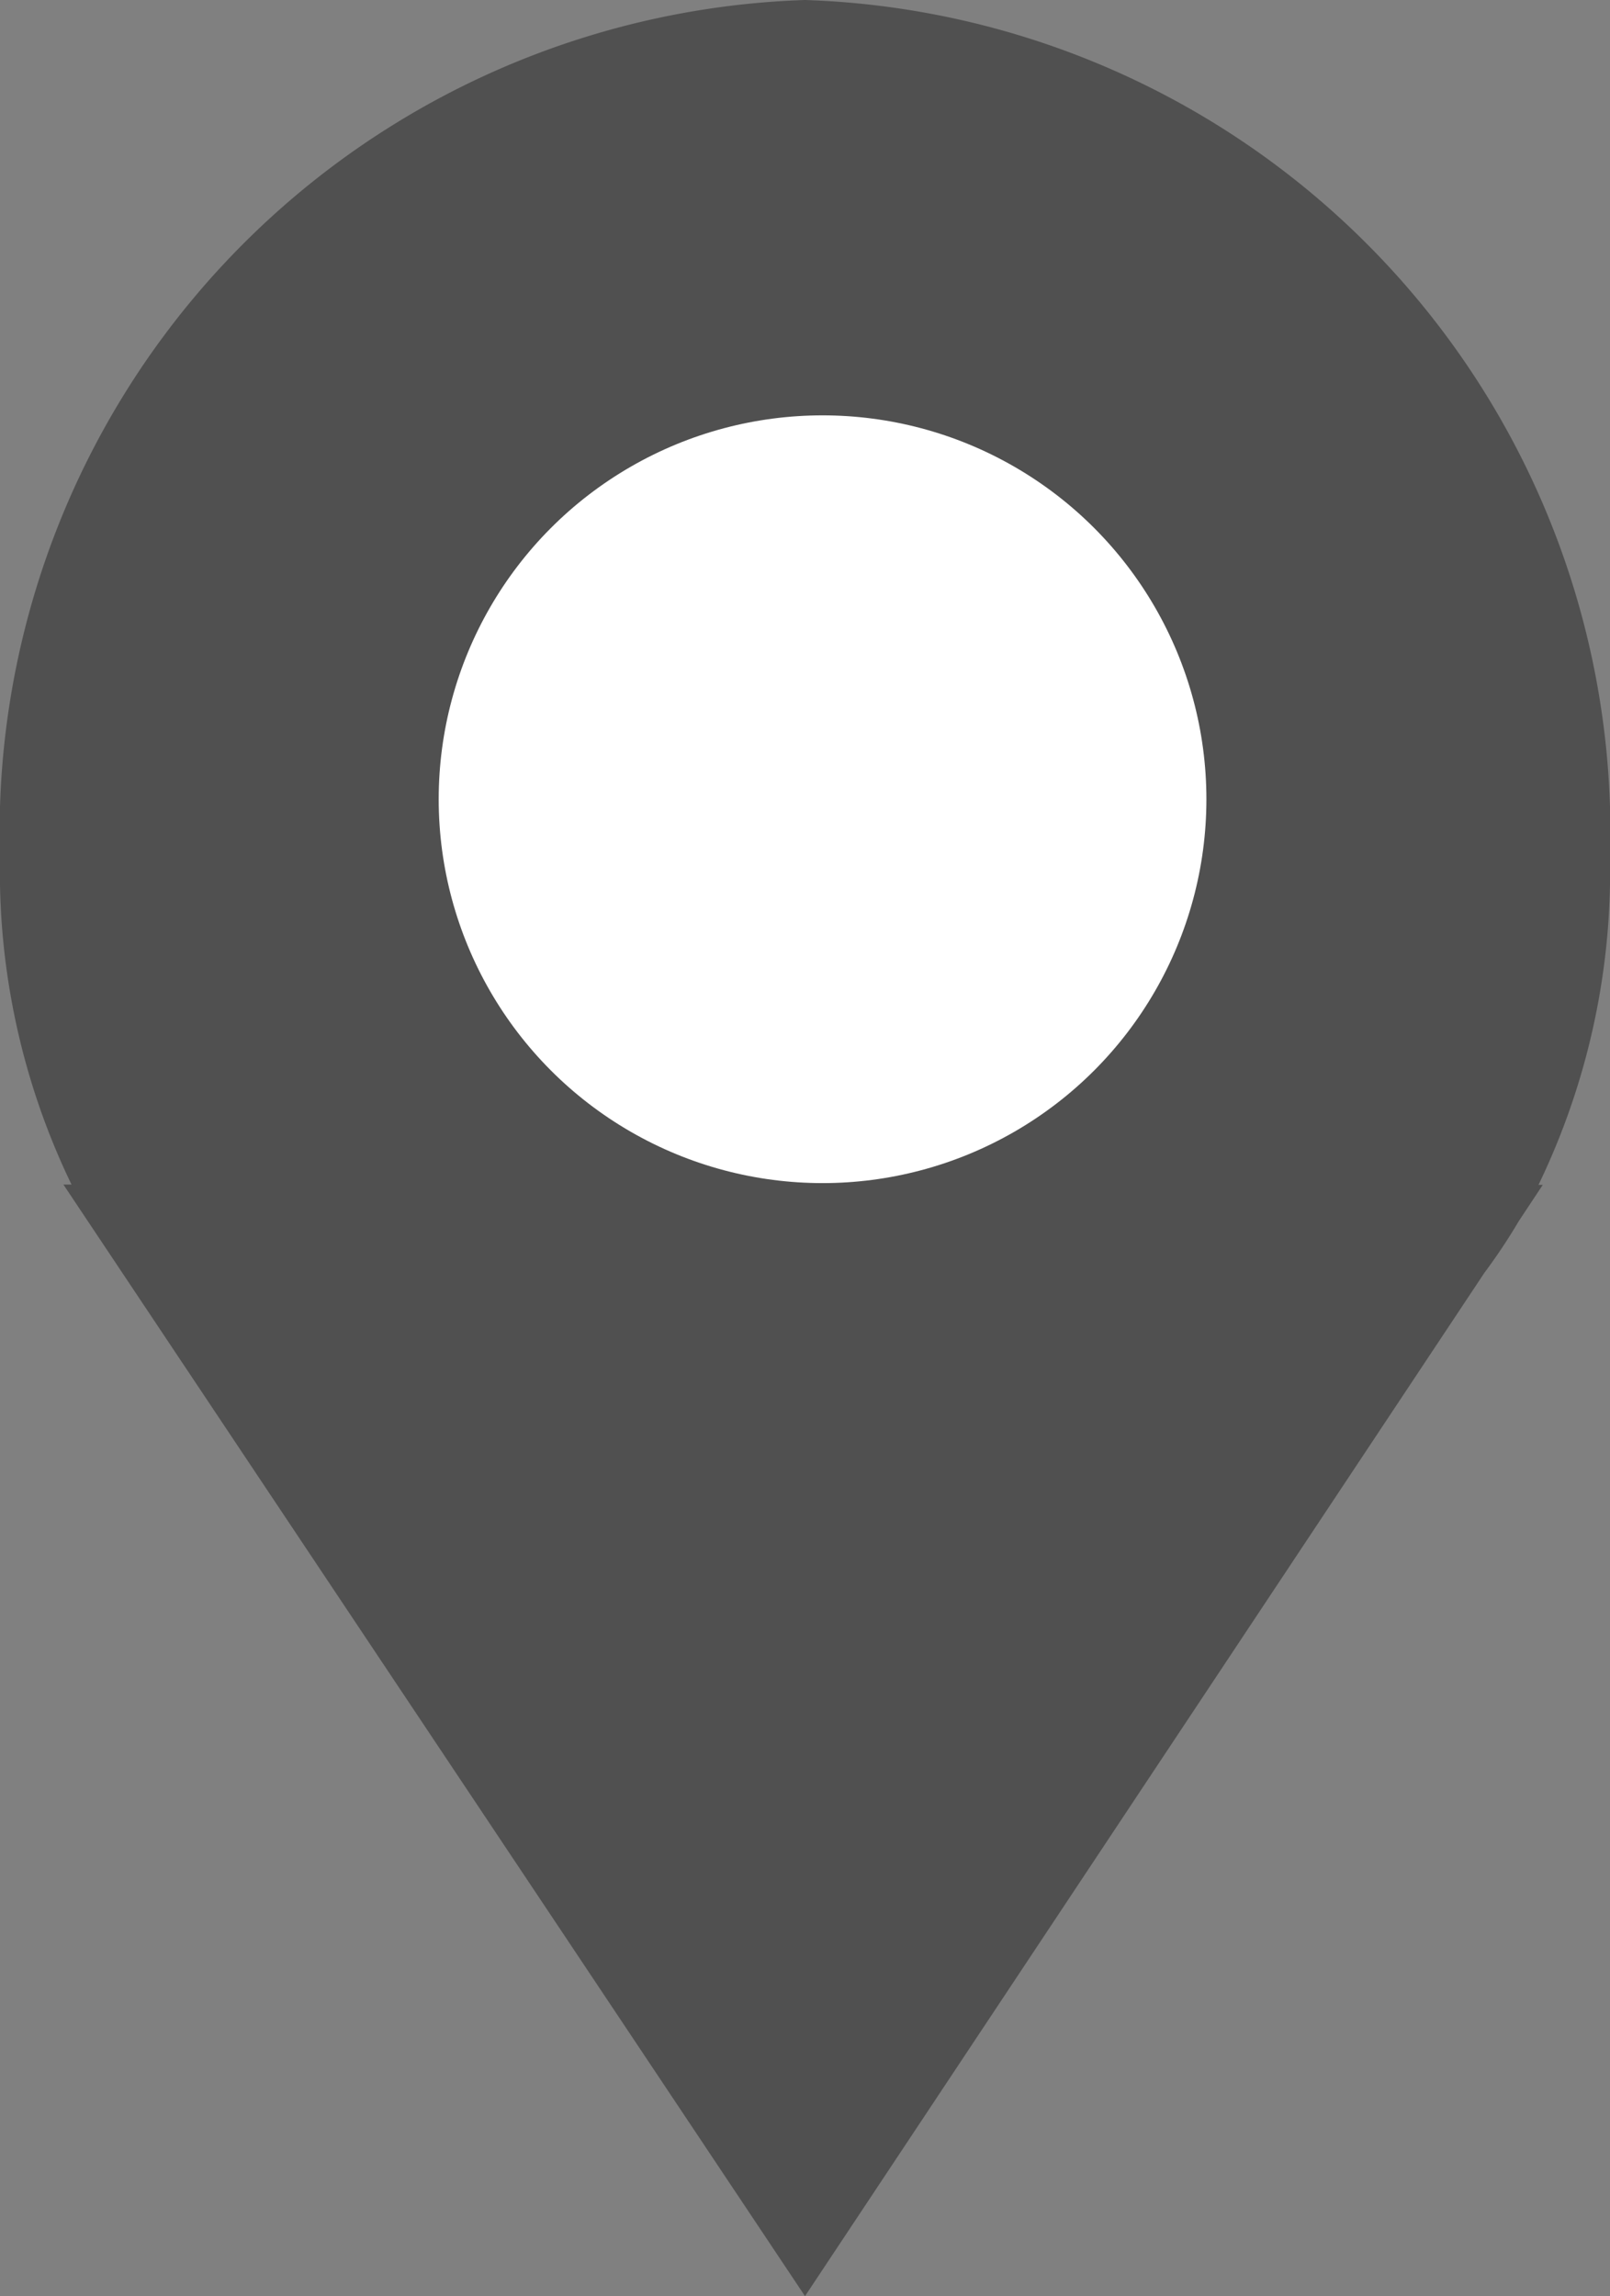
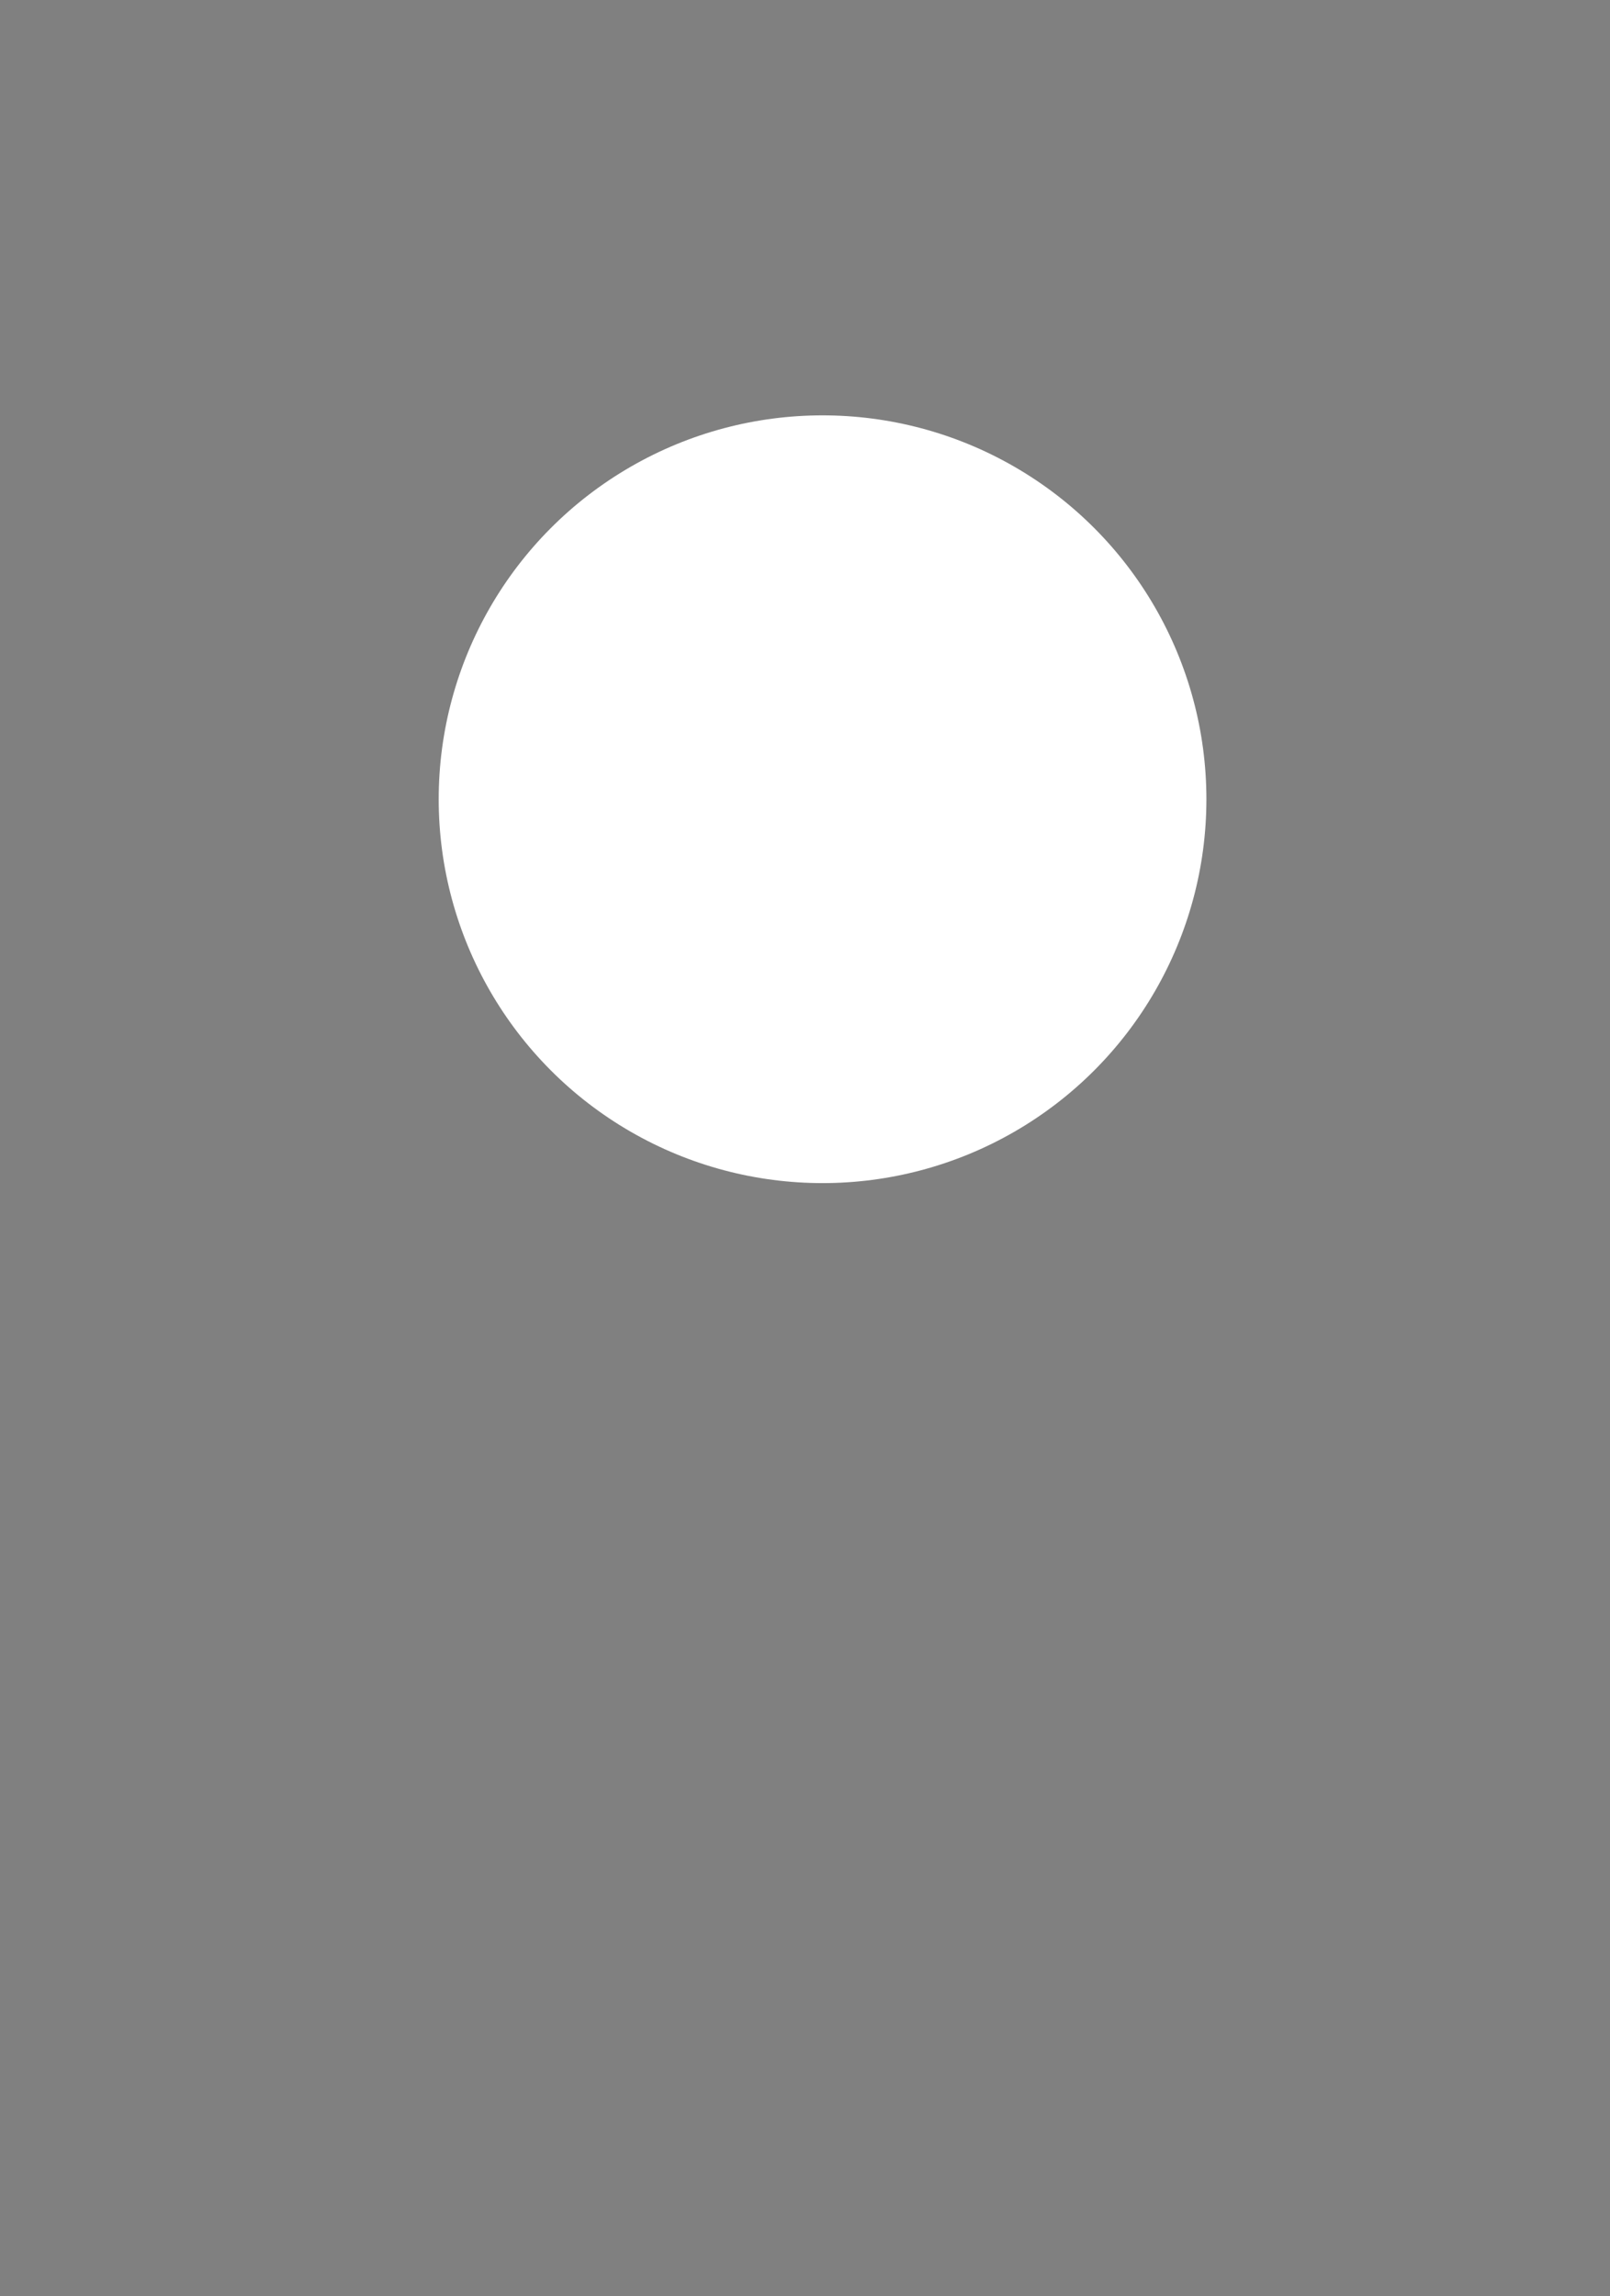
<svg xmlns="http://www.w3.org/2000/svg" width="14.68" height="20.935" viewBox="0 0 14.68 20.935">
  <rect x="0" y="0" width="14.68" height="20.935" fill="#808080" stroke="none" />
  <g id="Group_331" data-name="Group 331" transform="translate(-850 -1983.213)">
-     <path id="Union_2" data-name="Union 2" d="M.578,10.8H.652A6.561,6.561,0,0,1,0,7.824,7.594,7.594,0,0,1,7.34,0a7.593,7.593,0,0,1,7.34,7.824,6.567,6.567,0,0,1-.652,2.979h.039l-.219.331a5.215,5.215,0,0,1-.312.469L7.34,20.935Z" transform="translate(850 1983.213)" fill="#505050" />
    <circle id="Ellipse_12" data-name="Ellipse 12" cx="3.5" cy="3.5" r="3.5" transform="translate(854 1987)" fill="#fff" />
  </g>
</svg>